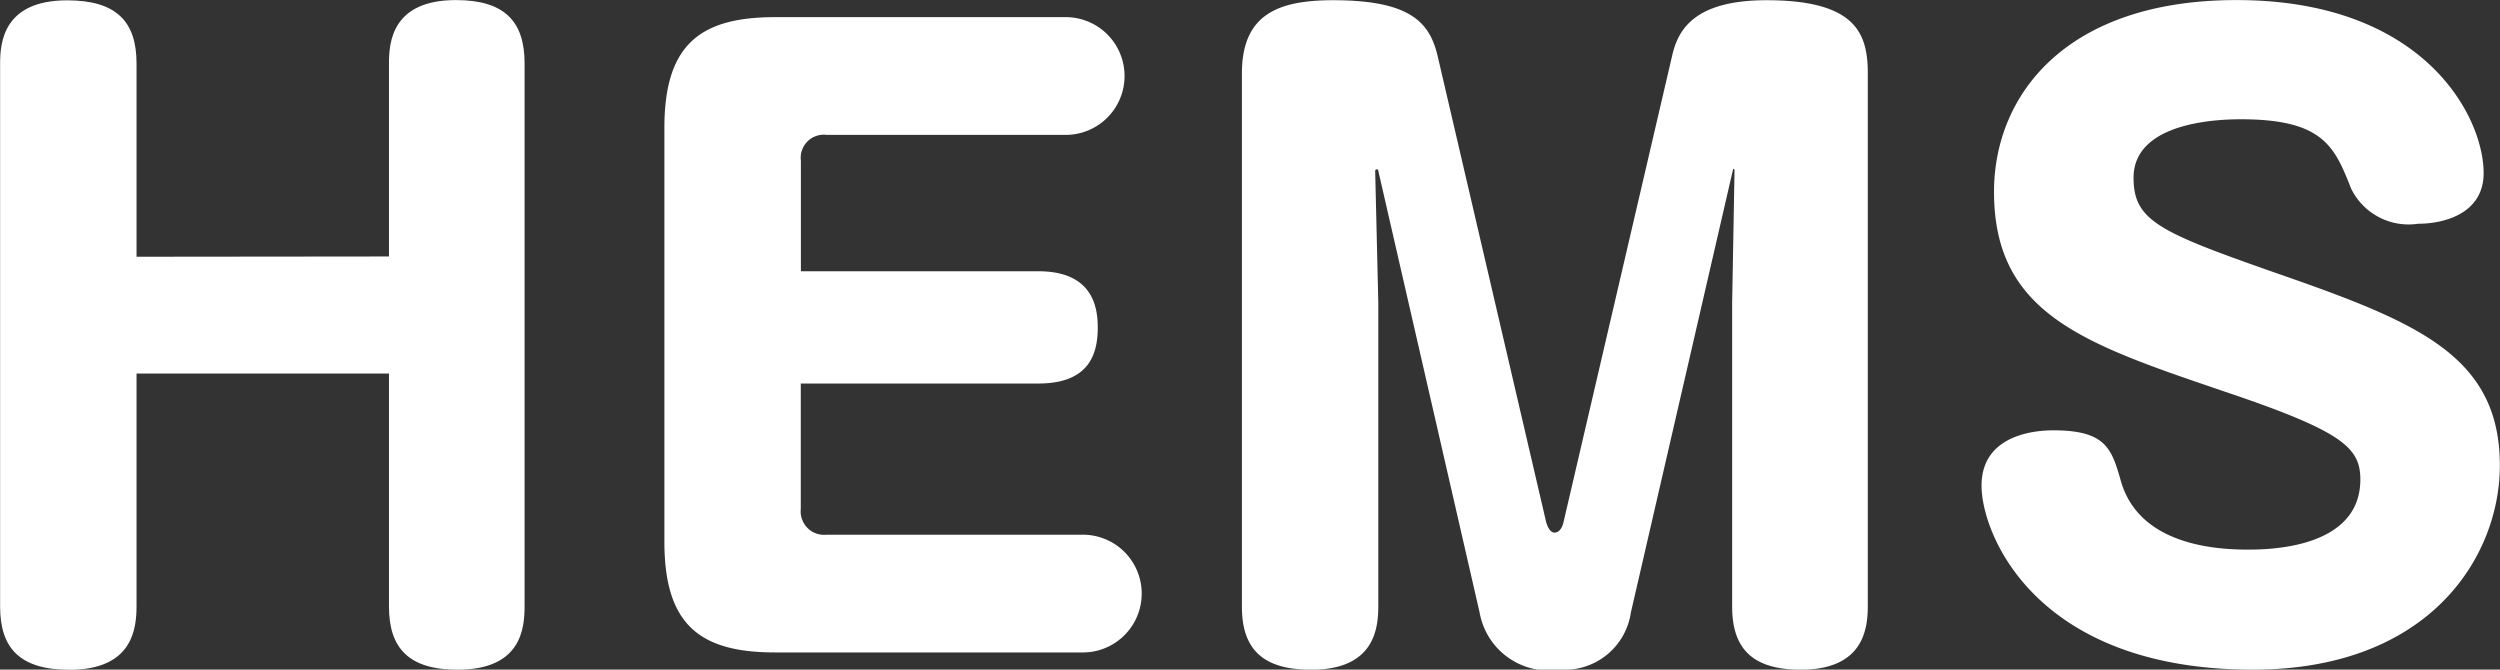
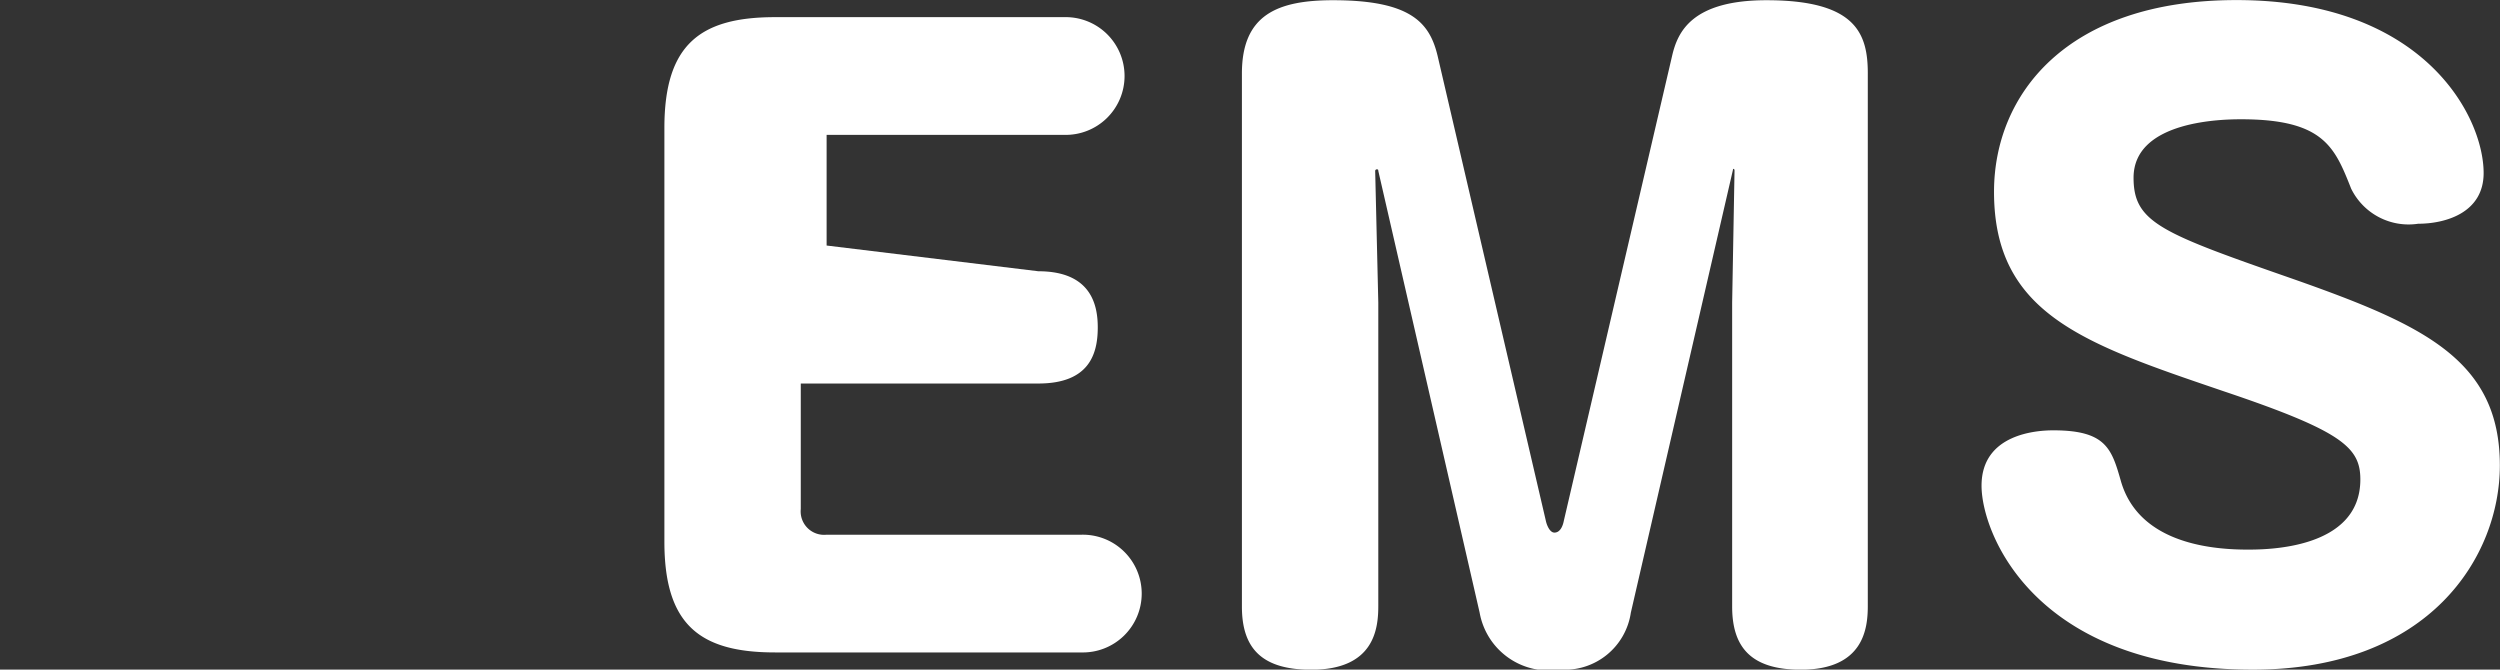
<svg xmlns="http://www.w3.org/2000/svg" width="67.344" height="18.037" viewBox="0 0 67.344 18.037">
  <rect x="0" y="0" width="67.344" height="18.037" fill="#333333" stroke="none" />
  <g id="sec03-text15" transform="translate(-1017.576 -4914.982)">
-     <path id="パス_3236" data-name="パス 3236" d="M1028.054,4921.891v-5.207c0-.588.1-1.7,1.805-1.7,1.3,0,1.848.568,1.848,1.7V4931.3c0,.608-.084,1.722-1.806,1.722-1.3,0-1.847-.568-1.847-1.7v-6.277h-6.8v6.257c0,.608-.1,1.722-1.806,1.722-1.322,0-1.869-.568-1.869-1.7v-14.633c0-.588.106-1.7,1.807-1.7,1.322,0,1.868.568,1.868,1.7v5.207Z" fill="#fff" />
-     <path id="パス_3237" data-name="パス 3237" d="M1045.547,4922.289c1.448,0,1.6.945,1.6,1.512,0,.693-.211,1.512-1.6,1.512h-6.4v3.38a.631.631,0,0,0,.693.693h6.865a1.586,1.586,0,1,1,0,3.171h-8.252c-2.036,0-2.98-.756-2.98-2.982v-11.149c0-2.246.965-2.982,2.98-2.982h7.79a1.586,1.586,0,1,1,0,3.171h-6.4a.621.621,0,0,0-.693.693v2.981Z" fill="#fff" />
+     <path id="パス_3237" data-name="パス 3237" d="M1045.547,4922.289c1.448,0,1.6.945,1.6,1.512,0,.693-.211,1.512-1.6,1.512h-6.4v3.38a.631.631,0,0,0,.693.693h6.865a1.586,1.586,0,1,1,0,3.171h-8.252c-2.036,0-2.98-.756-2.98-2.982v-11.149c0-2.246.965-2.982,2.98-2.982h7.79a1.586,1.586,0,1,1,0,3.171h-6.4v2.981Z" fill="#fff" />
    <path id="パス_3238" data-name="パス 3238" d="M1064.3,4919.581c0-.063-.043-.063-.043-.021l-2.75,11.925a1.8,1.8,0,0,1-1.91,1.534,1.89,1.89,0,0,1-2.163-1.534l-2.73-11.9c0-.021,0-.042-.042-.042a.046.046,0,0,0-.042.042l.084,3.548v8.168c0,.608-.1,1.722-1.806,1.722-1.323,0-1.868-.568-1.868-1.7v-14.361c0-1.574.945-1.974,2.456-1.974,2.1,0,2.6.61,2.814,1.492l2.918,12.534c.021.1.1.315.231.315.168,0,.232-.21.252-.315l2.919-12.534c.147-.63.525-1.492,2.54-1.492,2.415,0,2.73.9,2.73,1.974V4931.3c0,.608-.106,1.722-1.806,1.722-1.344,0-1.848-.61-1.848-1.7v-8.188Z" fill="#fff" />
    <path id="パス_3239" data-name="パス 3239" d="M1084.479,4919.644c0,1.071-1.028,1.365-1.763,1.365a1.722,1.722,0,0,1-1.806-.946c-.441-1.112-.734-1.868-2.961-1.868-.461,0-2.9.021-2.9,1.575,0,1.217.756,1.491,4.367,2.751,3.443,1.217,5.5,2.162,5.5,5,0,2.435-1.868,5.5-6.655,5.5-5.859,0-7.307-3.654-7.307-4.956,0-1.407,1.512-1.491,1.932-1.491,1.427,0,1.575.5,1.827,1.386.461,1.554,2.2,1.827,3.4,1.827.5,0,3.045,0,3.045-1.889,0-.862-.482-1.3-3.674-2.374-3.759-1.28-6.194-2.078-6.194-5.375,0-2.6,1.932-5.165,6.53-5.165C1082.863,4914.982,1084.479,4918.111,1084.479,4919.644Z" fill="#fff" />
  </g>
</svg>